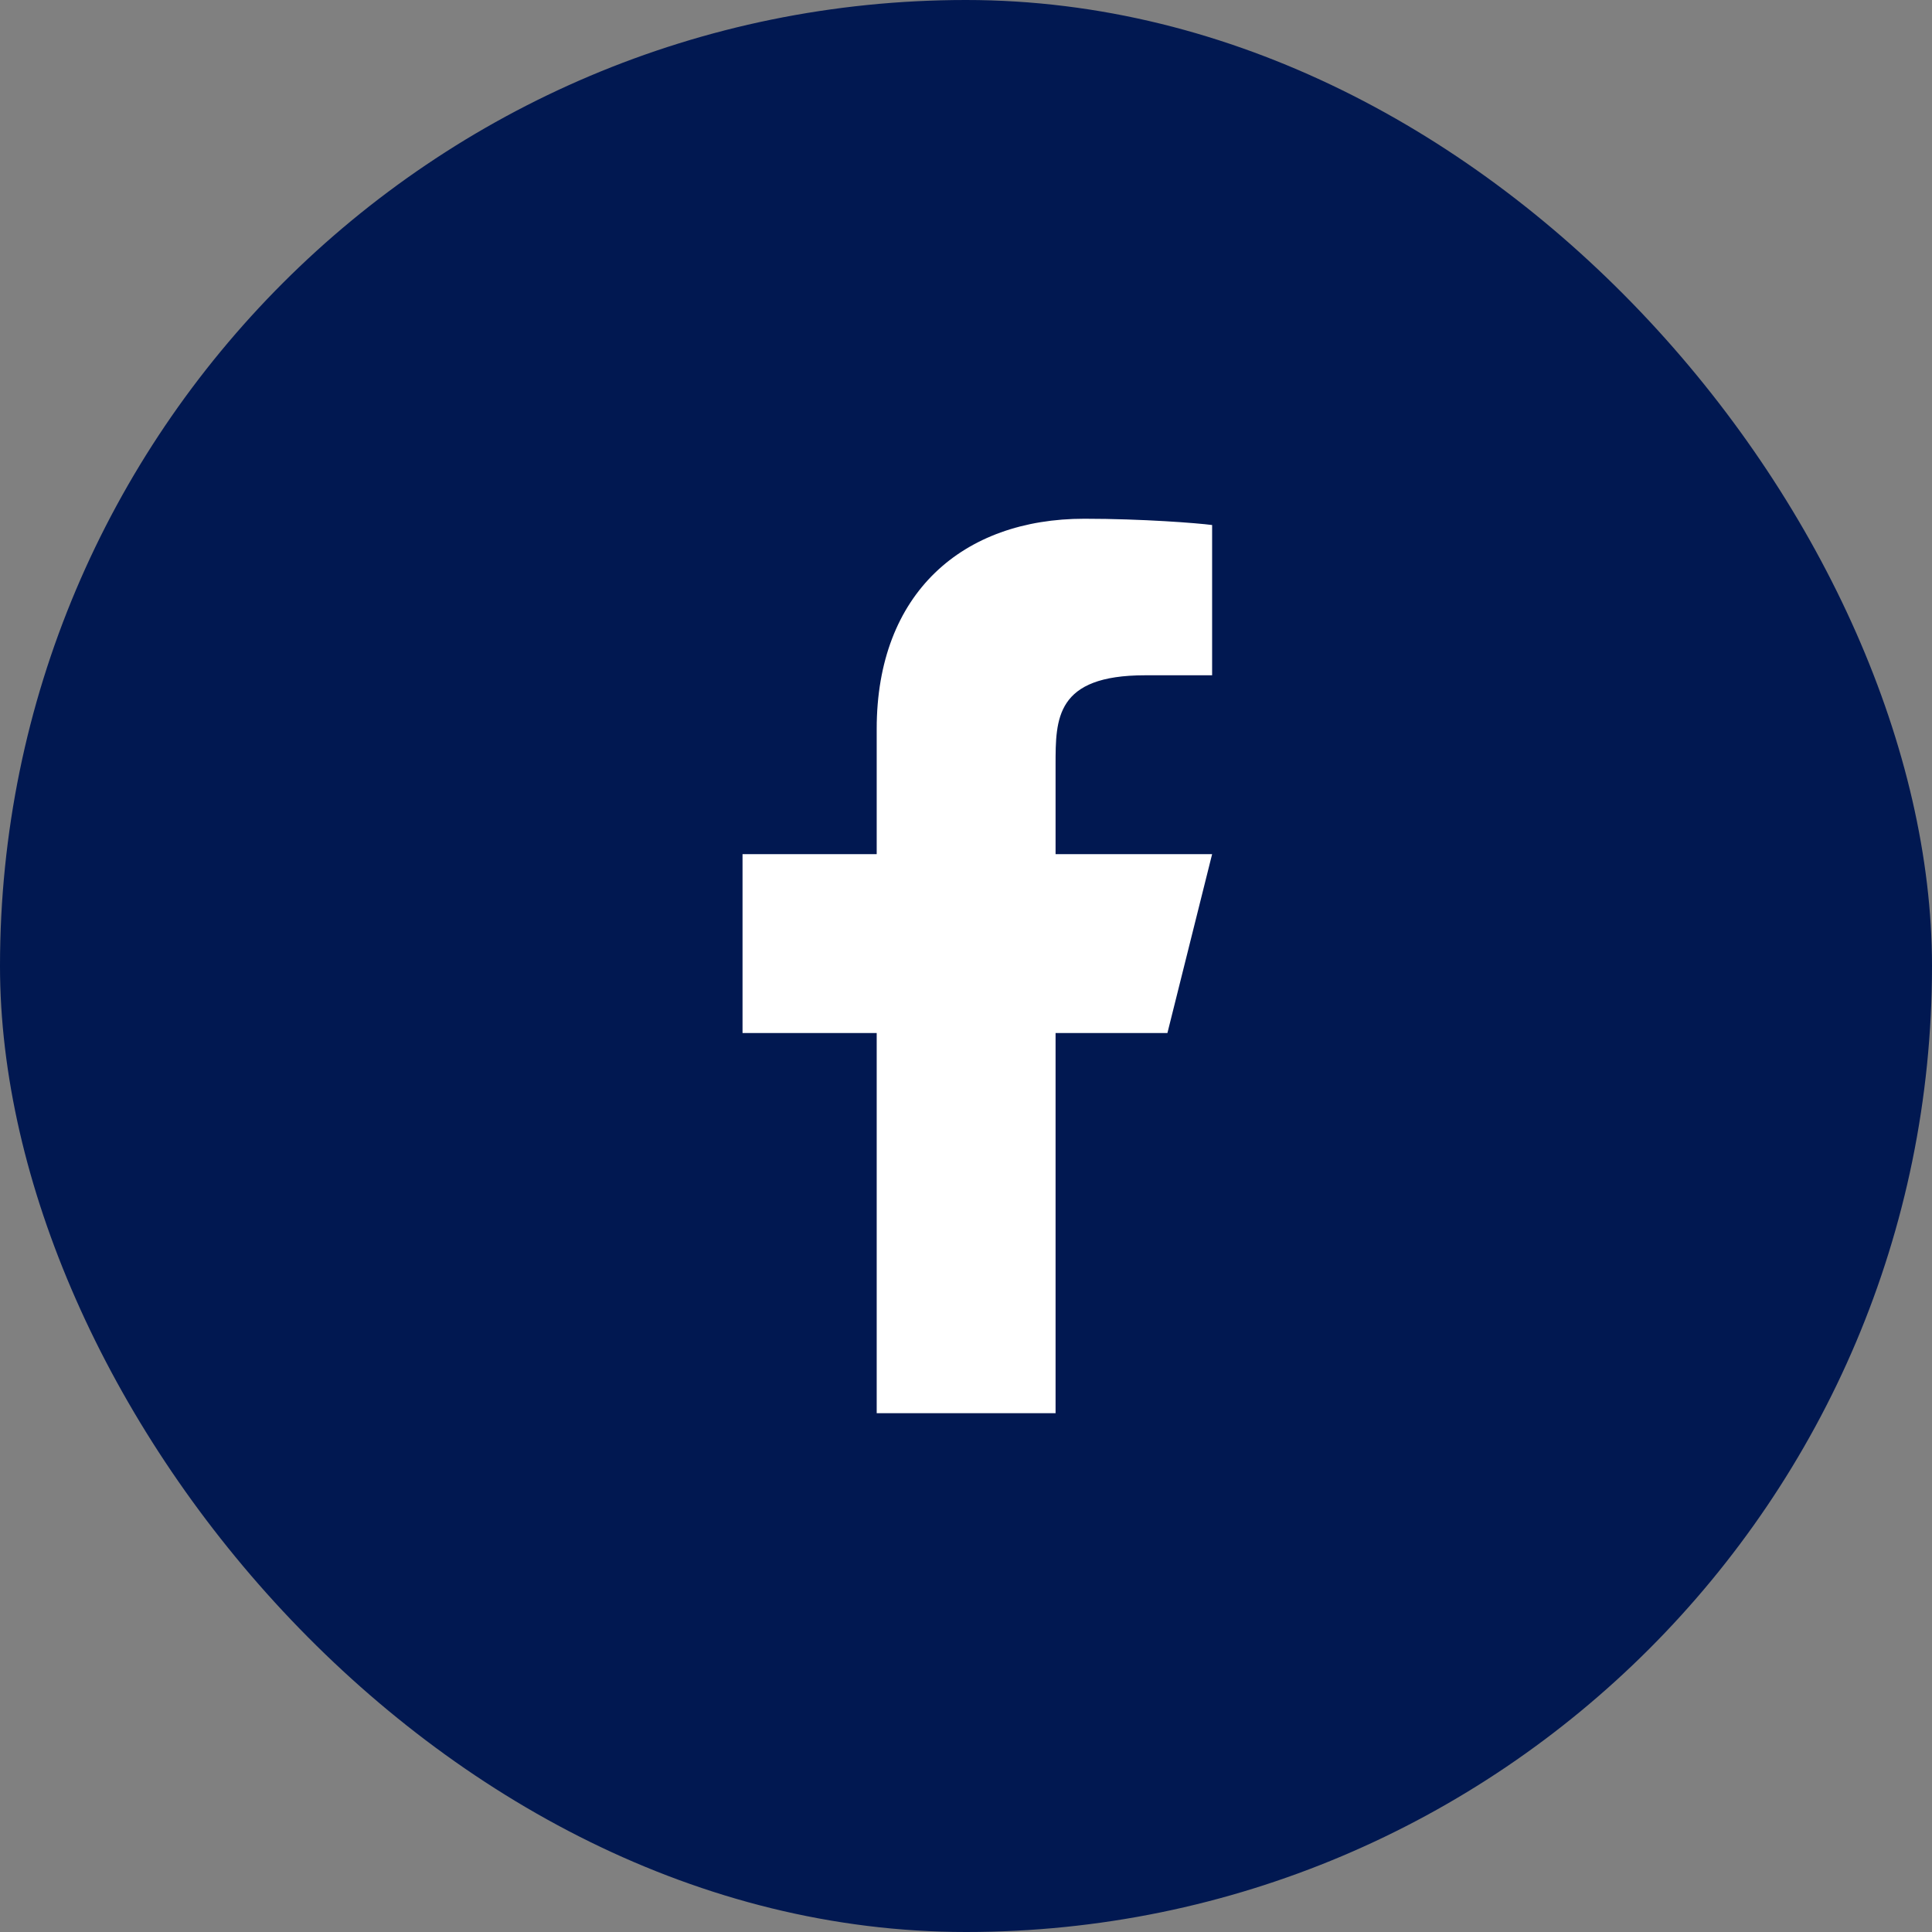
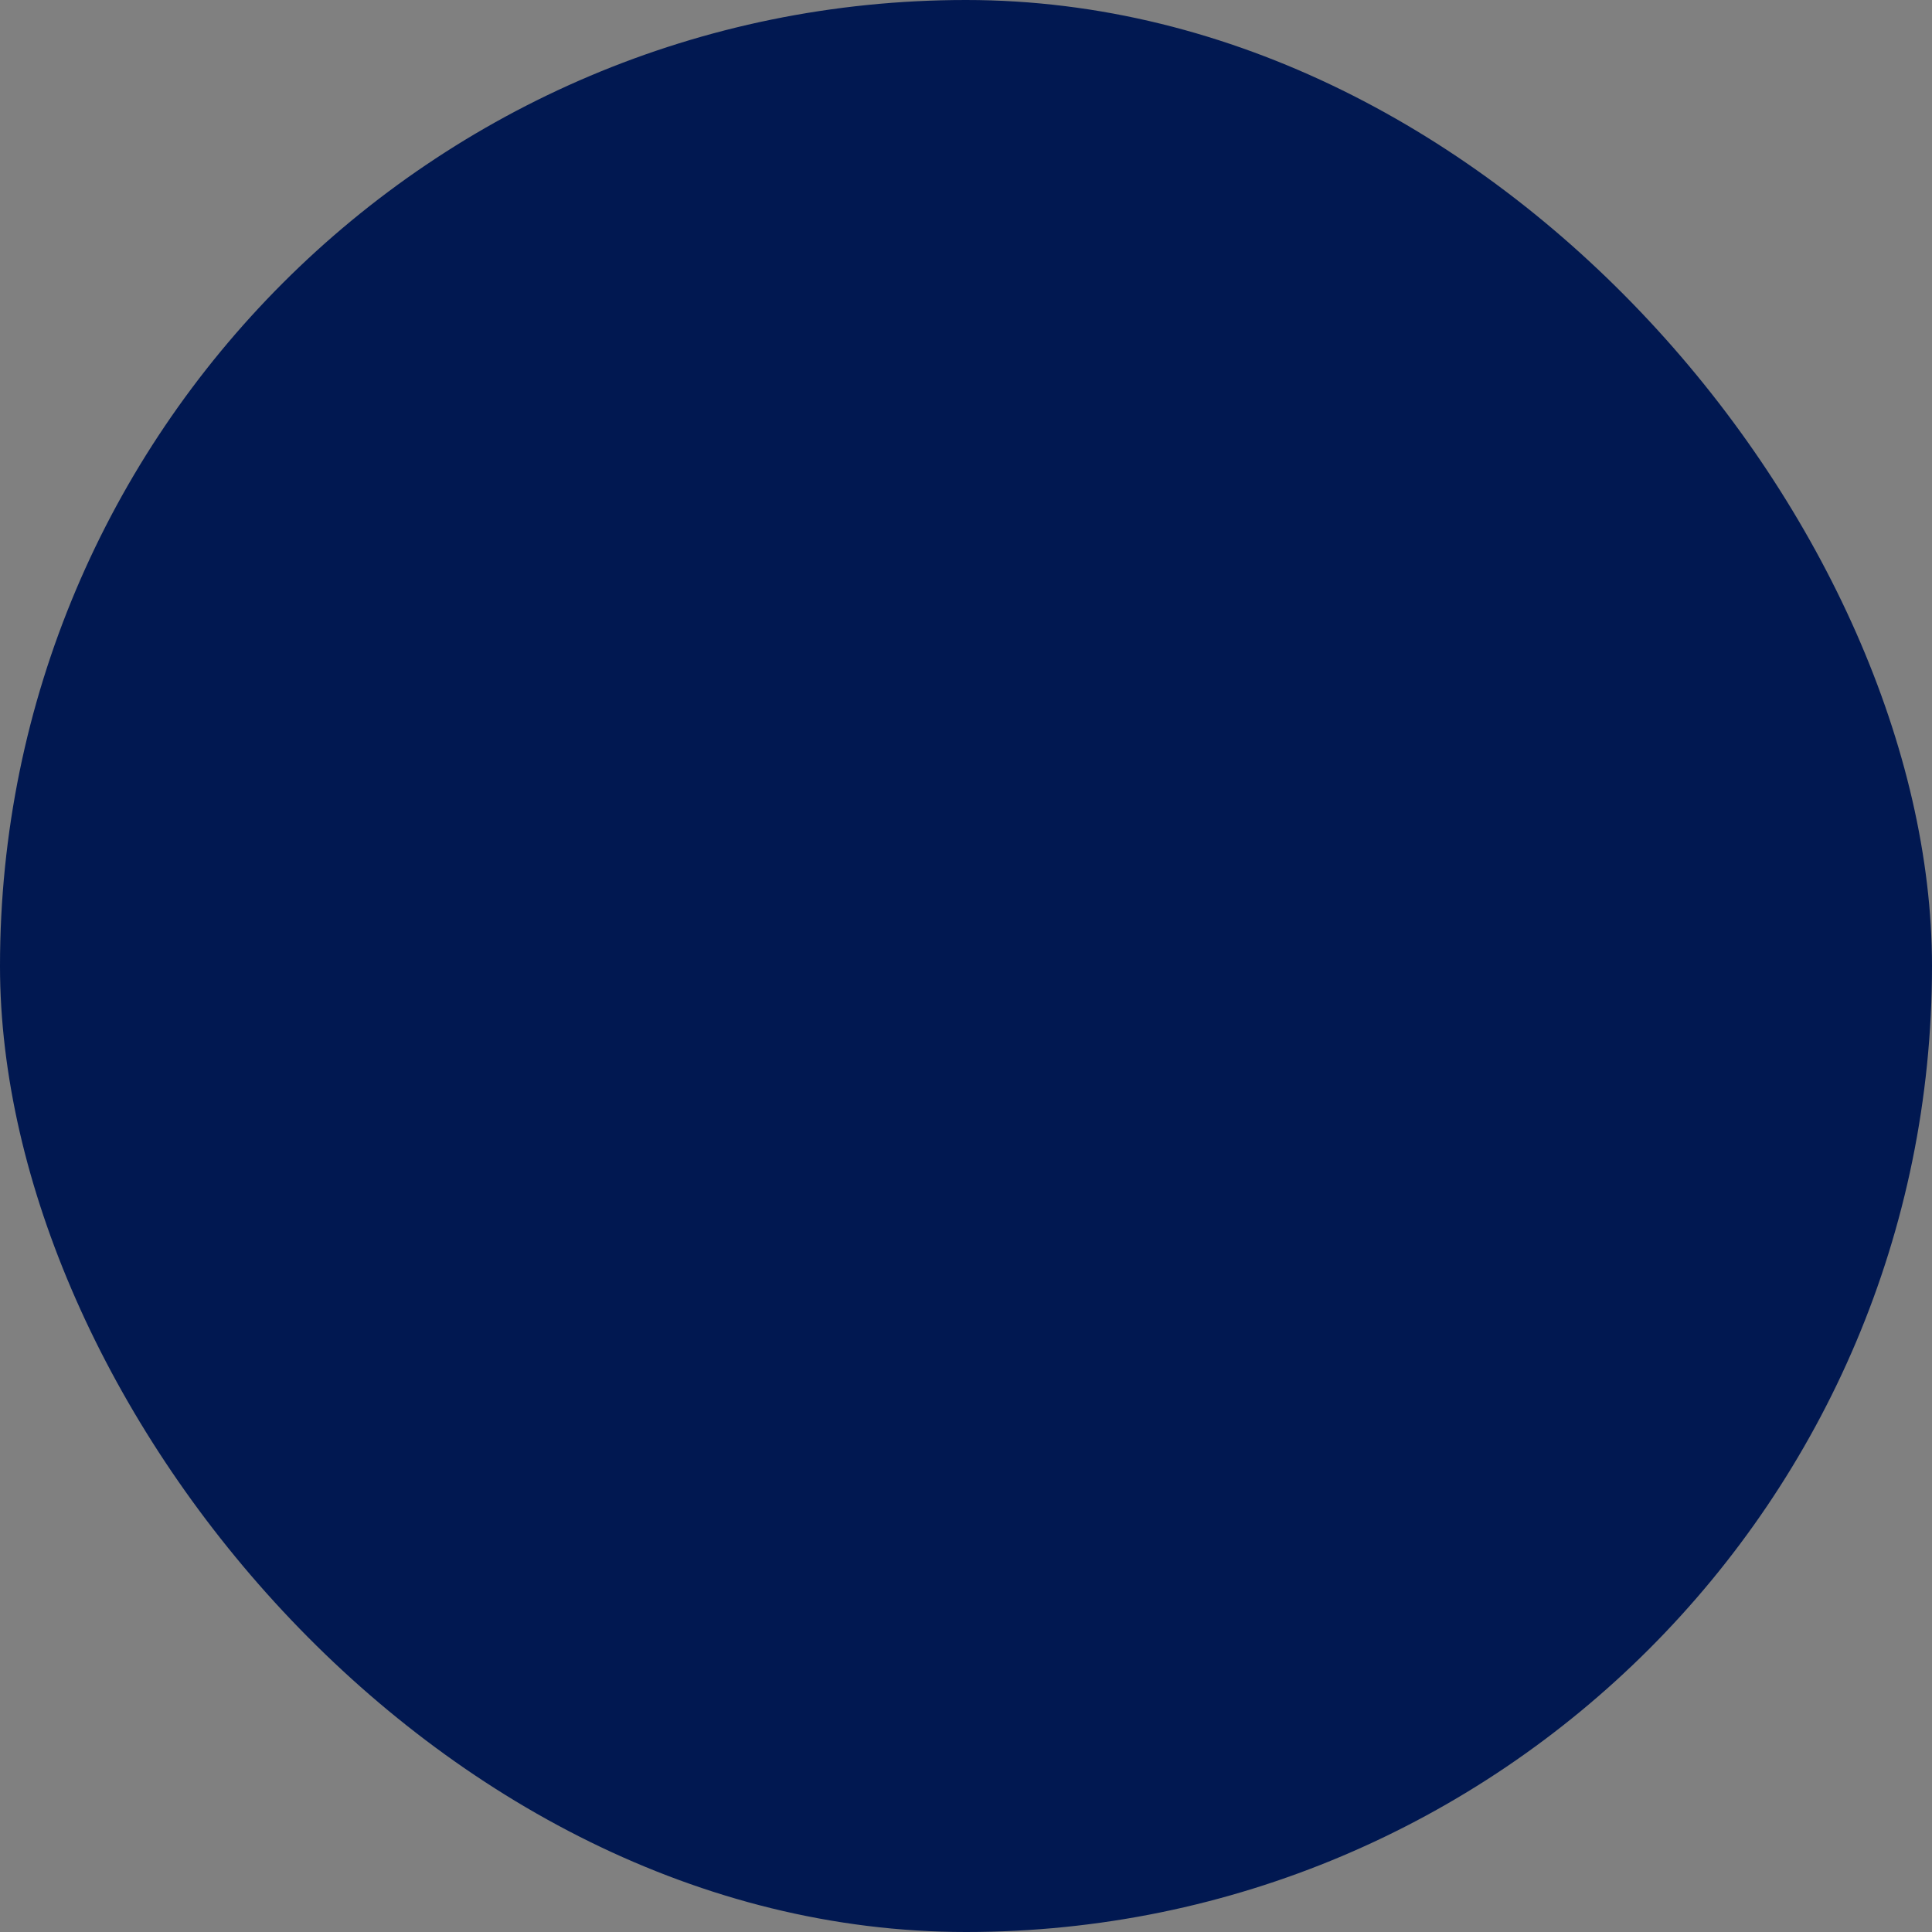
<svg xmlns="http://www.w3.org/2000/svg" width="36" height="36" viewBox="0 0 36 36" fill="none">
  <rect x="0" y="0" width="36" height="36" fill="#808080" stroke="none" />
  <rect width="36" height="36" rx="18" fill="#011851" />
-   <path d="M19.669 19.249H21.753L22.586 15.916H19.669V14.249C19.669 13.392 19.669 12.583 21.336 12.583H22.586V9.783C22.314 9.747 21.288 9.666 20.205 9.666C17.943 9.666 16.336 11.047 16.336 13.582V15.916H13.836V19.249H16.336V26.333H19.669V19.249Z" fill="white" />
</svg>